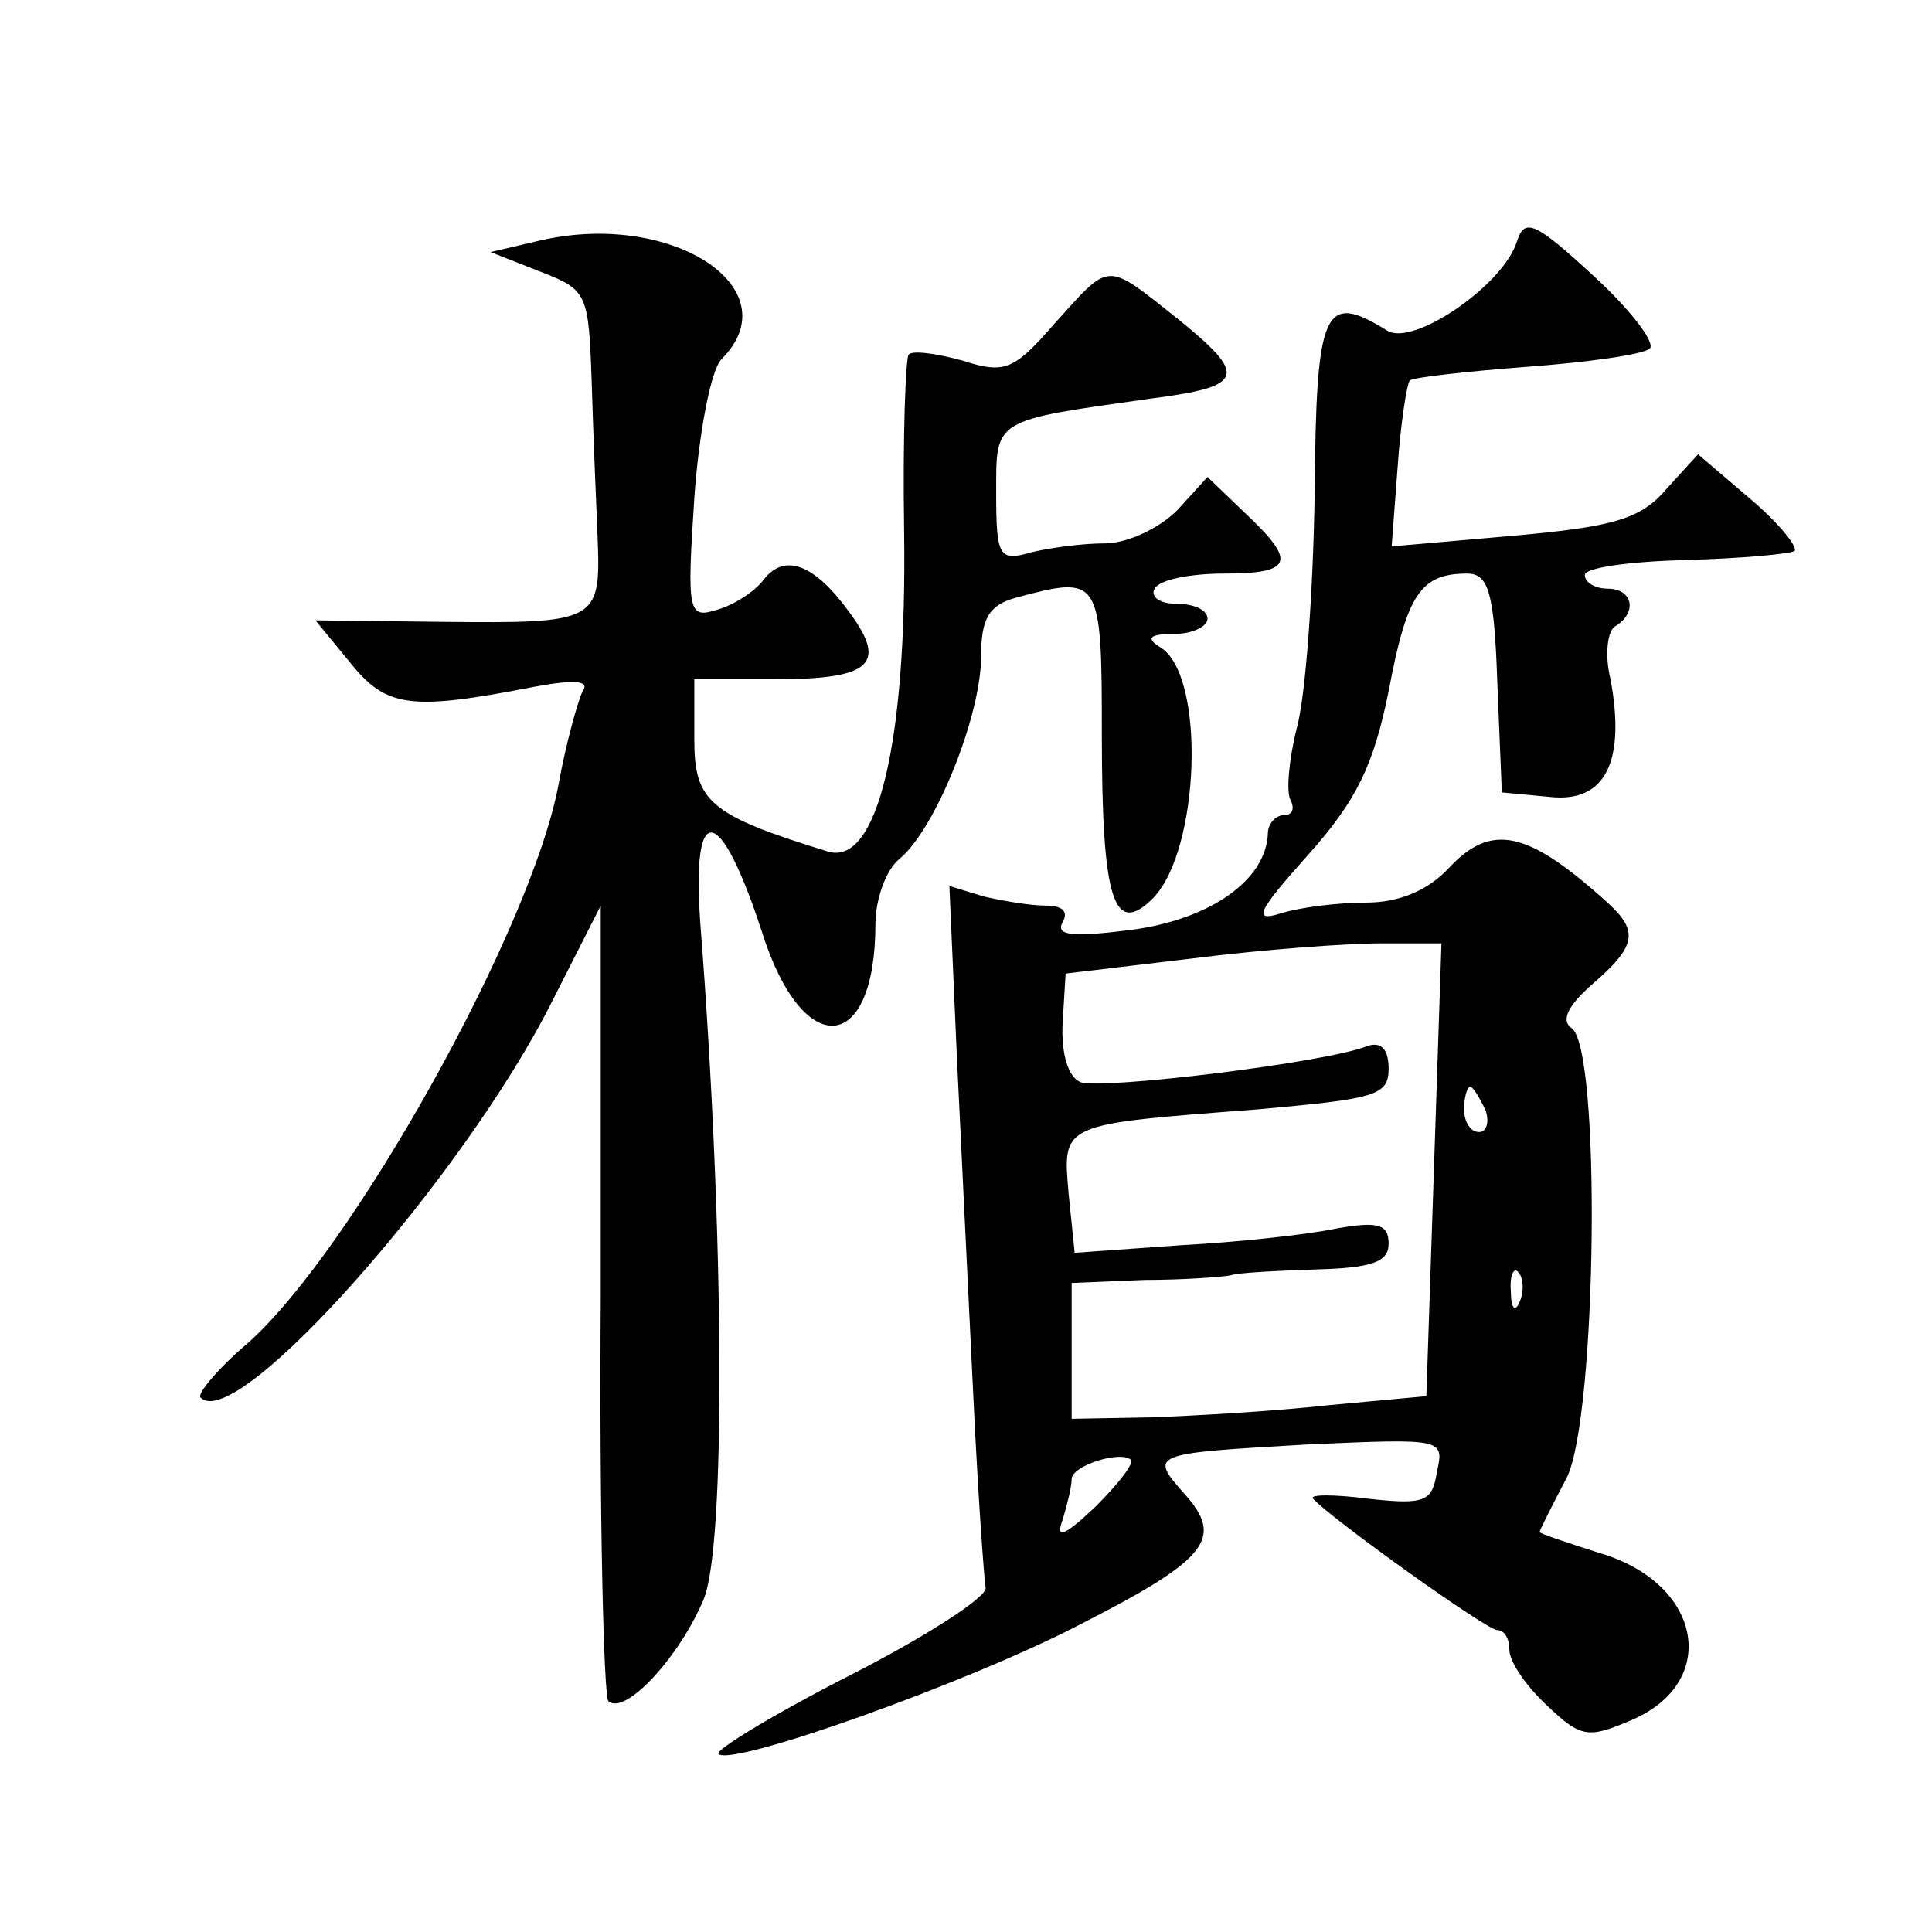
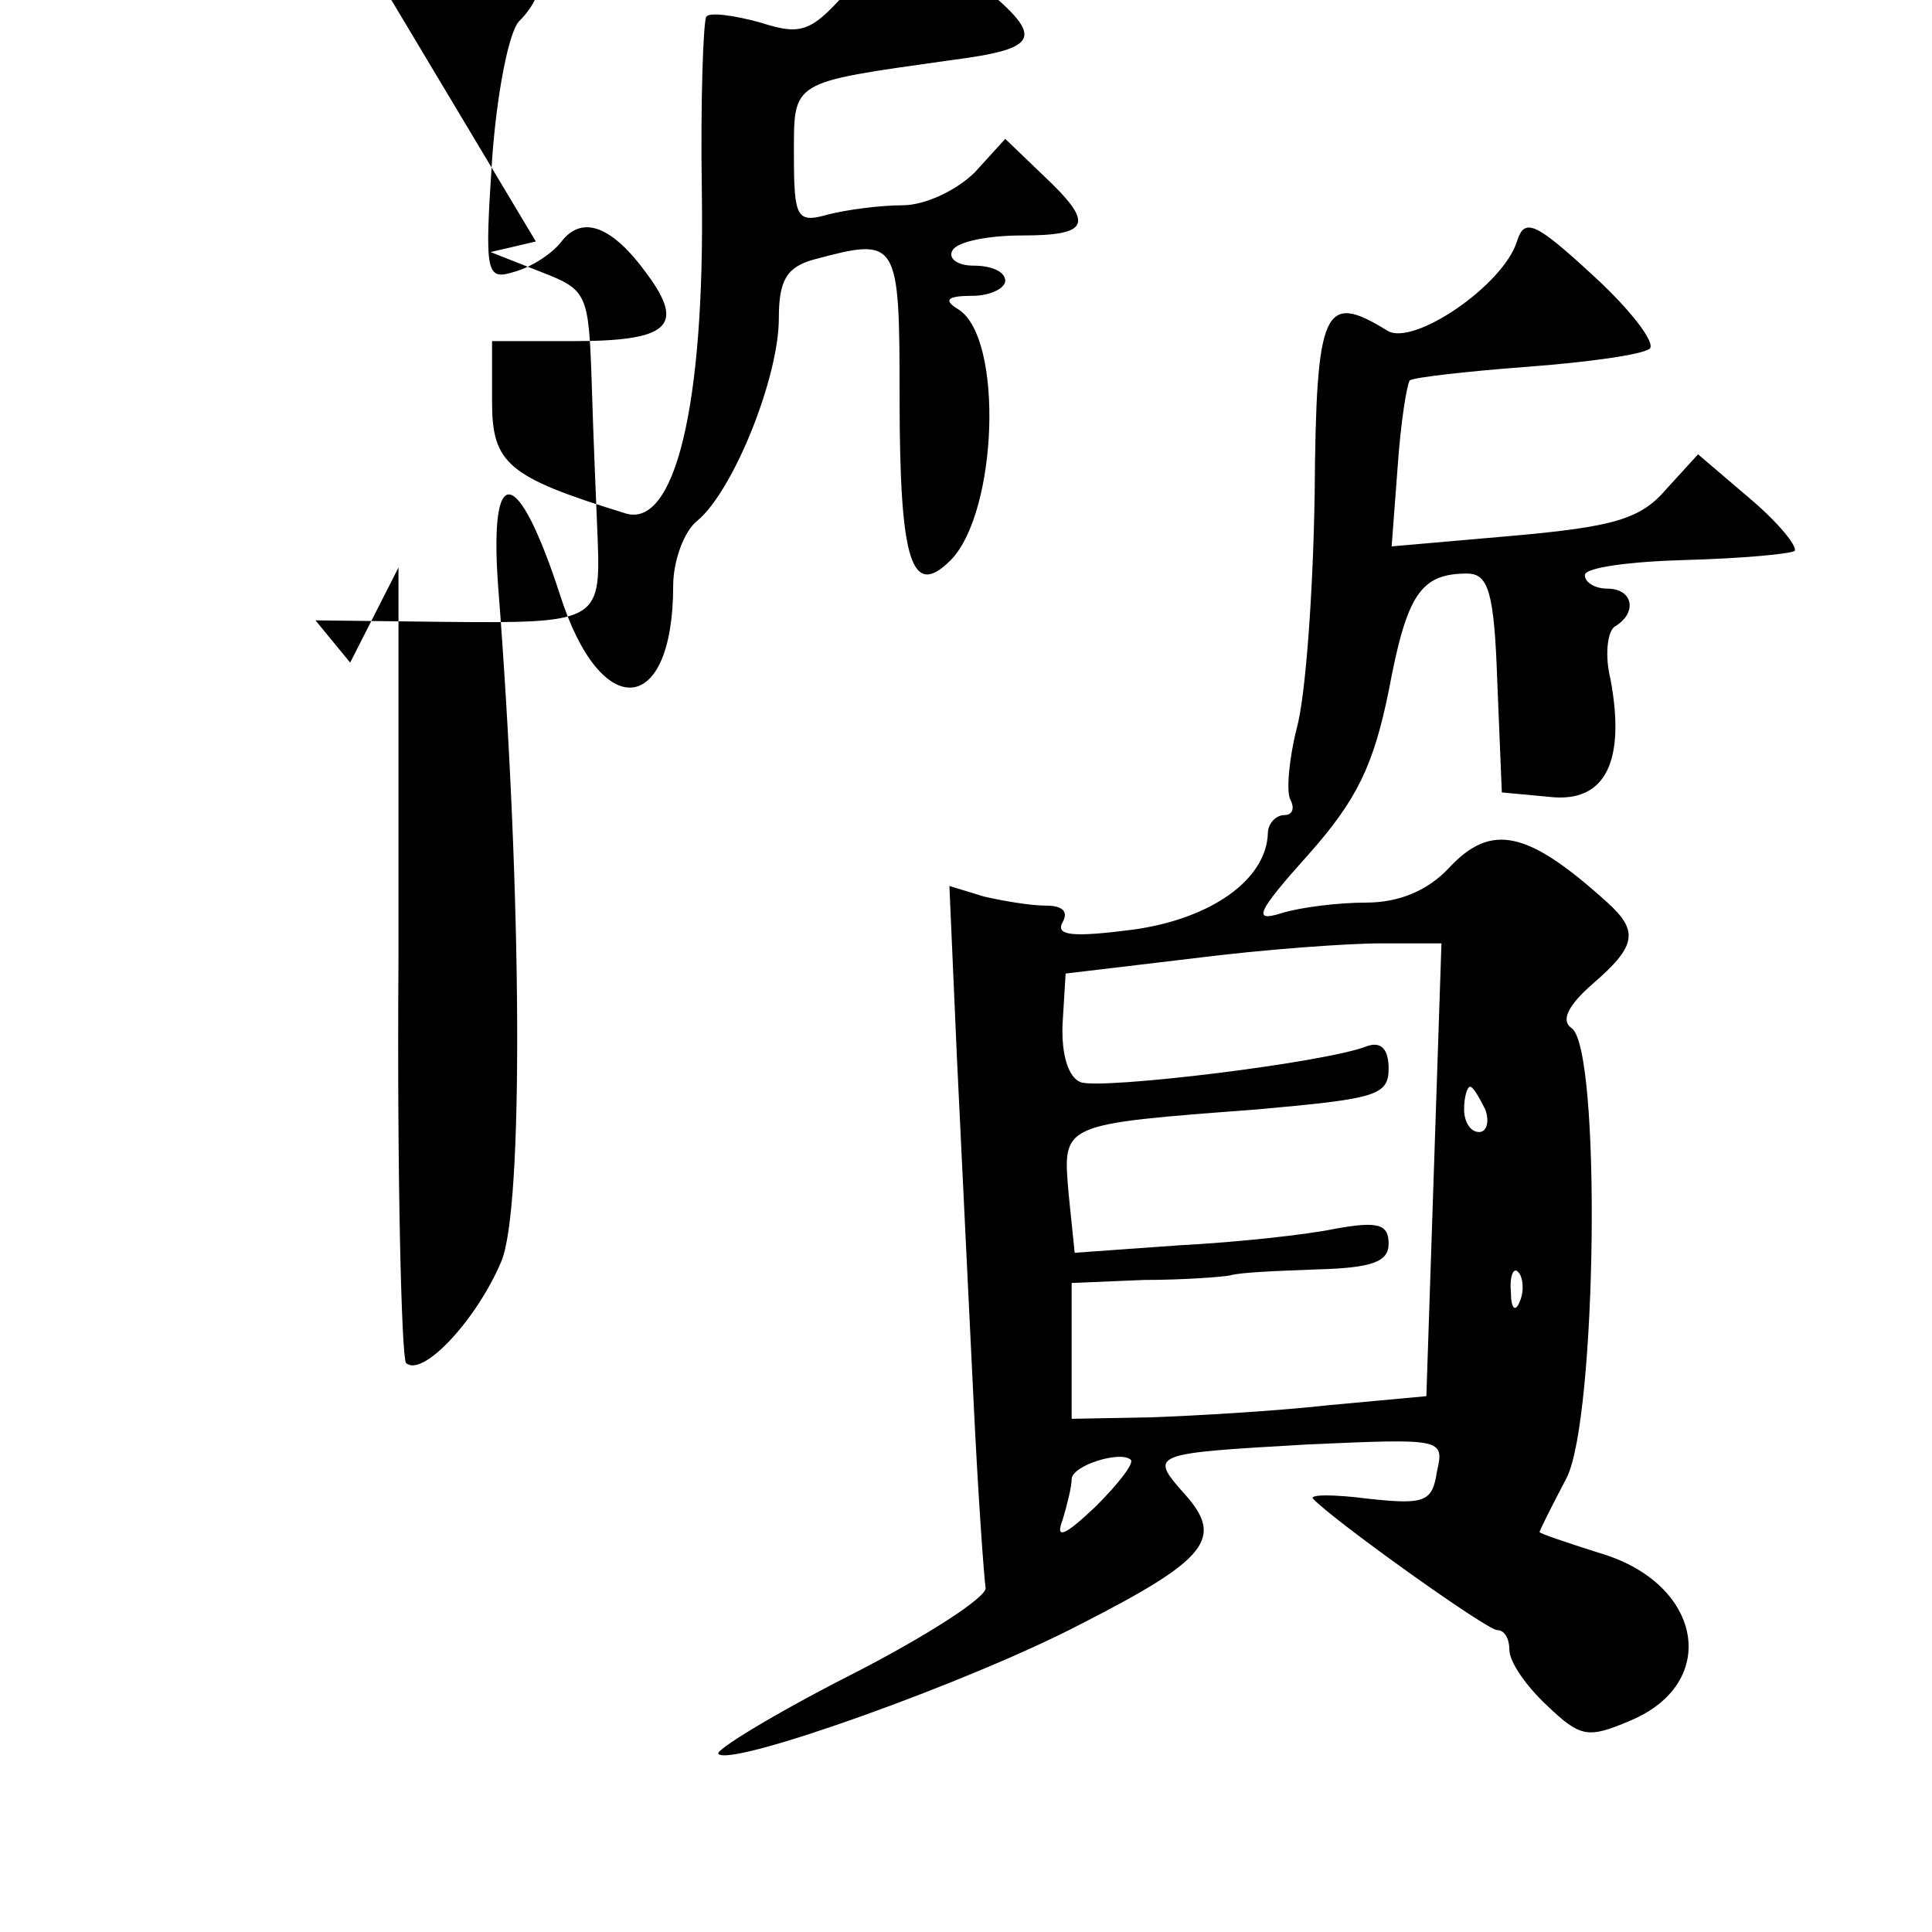
<svg xmlns="http://www.w3.org/2000/svg" version="1.0" width="128pt" height="128pt" viewBox="0 0 128 128" preserveAspectRatio="xMidYMid meet">
  <g transform="translate(0,128) scale(0.1,-0.1)" fill="#0" stroke="none">
-     <path d="M1005 1120 c-9 -29 -69 -70 -86 -59 -42 26 -47 15 -48 -108 -1 -65 -6 -135 -12 -156 -5 -20 -7 -42 -4 -47 3 -6 1 -10 -4 -10 -6 0 -11 -6 -11 -12 -1 -31 -38 -57 -90 -64 -39 -5 -51 -4 -46 5 4 7 0 11 -11 11 -10 0 -28 3 -41 6 l-23 7 5 -114 c3 -63 8 -165 11 -227 3 -63 7 -118 8 -124 1 -6 -39 -32 -90 -58 -51 -26 -90 -50 -87 -52 8 -9 168 48 242 87 82 42 93 56 67 85 -24 27 -23 27 81 33 90 4 91 4 86 -18 -3 -20 -8 -22 -45 -18 -23 3 -40 3 -37 0 13 -14 115 -87 122 -87 5 0 8 -6 8 -13 0 -8 11 -24 25 -37 22 -21 27 -22 55 -10 60 25 48 91 -20 111 -22 7 -40 13 -40 14 0 1 8 17 18 36 20 40 23 286 3 298 -7 5 -2 15 14 29 29 25 31 35 10 54 -53 48 -77 53 -105 23 -14 -15 -33 -23 -55 -23 -18 0 -43 -3 -56 -7 -19 -6 -17 0 18 39 32 36 43 59 53 108 12 64 21 78 52 78 14 0 18 -12 20 -72 l3 -73 32 -3 c37 -4 50 24 40 78 -4 16 -2 32 3 35 15 9 12 25 -5 25 -8 0 -15 4 -15 9 0 5 30 9 67 10 37 1 69 4 72 6 2 3 -11 19 -30 35 l-34 29 -21 -23 c-17 -20 -35 -25 -102 -31 l-80 -7 4 53 c2 29 6 54 8 57 3 2 38 6 78 9 40 3 76 8 81 12 4 4 -13 26 -37 48 -39 36 -46 39 -51 23z m-55 -615 l-5 -150 -65 -6 c-36 -4 -89 -7 -117 -8 l-53 -1 0 45 0 45 48 2 c26 0 52 2 57 3 6 2 31 3 58 4 36 1 47 5 47 17 0 13 -7 15 -35 10 -19 -4 -65 -9 -103 -11 l-70 -5 -4 39 c-4 47 -6 46 125 56 78 7 87 9 87 27 0 13 -5 18 -14 15 -27 -11 -176 -29 -190 -24 -8 3 -13 18 -12 39 l2 33 84 10 c47 6 103 10 125 10 l40 0 -5 -150z m34 40 c3 -8 1 -15 -4 -15 -6 0 -10 7 -10 15 0 8 2 15 4 15 2 0 6 -7 10 -15z m23 -127 c-3 -8 -6 -5 -6 6 -1 11 2 17 5 13 3 -3 4 -12 1 -19z m-281 -136 c-21 -20 -27 -22 -22 -9 3 10 6 22 6 27 0 9 32 19 39 13 3 -2 -8 -16 -23 -31z M355 1120 l-30 -7 33 -13 c31 -12 32 -14 34 -73 1 -34 3 -81 4 -105 2 -54 -1 -55 -102 -54 l-85 1 23 -28 c24 -30 40 -32 122 -16 27 5 37 4 32 -3 -3 -6 -11 -34 -16 -62 -18 -96 -137 -309 -206 -370 -20 -17 -34 -34 -31 -36 24 -24 175 147 233 263 l32 63 0 -260 c-1 -143 2 -263 5 -267 11 -10 47 29 63 67 15 34 14 243 -2 448 -6 83 13 80 41 -6 27 -85 75 -81 75 6 0 16 7 36 16 43 24 20 54 95 54 134 0 25 5 34 23 39 56 15 57 14 57 -91 0 -110 8 -134 34 -108 31 32 35 147 5 166 -10 6 -8 9 9 9 12 0 22 5 22 10 0 6 -9 10 -21 10 -11 0 -17 5 -14 10 3 6 24 10 46 10 46 0 48 8 14 40 l-25 24 -20 -22 c-12 -12 -33 -22 -48 -22 -15 0 -37 -3 -49 -6 -21 -6 -23 -3 -23 39 0 50 -3 48 103 63 62 8 64 15 17 53 -48 38 -44 38 -81 -3 -27 -31 -33 -34 -61 -25 -18 5 -34 7 -36 4 -2 -2 -4 -55 -3 -117 2 -141 -18 -223 -51 -212 -78 24 -88 33 -88 74 l0 40 54 0 c63 0 74 10 49 44 -23 32 -43 40 -57 22 -6 -8 -20 -17 -31 -20 -19 -6 -20 -2 -15 74 3 43 11 85 18 92 47 47 -34 100 -123 78z" />
+     <path d="M1005 1120 c-9 -29 -69 -70 -86 -59 -42 26 -47 15 -48 -108 -1 -65 -6 -135 -12 -156 -5 -20 -7 -42 -4 -47 3 -6 1 -10 -4 -10 -6 0 -11 -6 -11 -12 -1 -31 -38 -57 -90 -64 -39 -5 -51 -4 -46 5 4 7 0 11 -11 11 -10 0 -28 3 -41 6 l-23 7 5 -114 c3 -63 8 -165 11 -227 3 -63 7 -118 8 -124 1 -6 -39 -32 -90 -58 -51 -26 -90 -50 -87 -52 8 -9 168 48 242 87 82 42 93 56 67 85 -24 27 -23 27 81 33 90 4 91 4 86 -18 -3 -20 -8 -22 -45 -18 -23 3 -40 3 -37 0 13 -14 115 -87 122 -87 5 0 8 -6 8 -13 0 -8 11 -24 25 -37 22 -21 27 -22 55 -10 60 25 48 91 -20 111 -22 7 -40 13 -40 14 0 1 8 17 18 36 20 40 23 286 3 298 -7 5 -2 15 14 29 29 25 31 35 10 54 -53 48 -77 53 -105 23 -14 -15 -33 -23 -55 -23 -18 0 -43 -3 -56 -7 -19 -6 -17 0 18 39 32 36 43 59 53 108 12 64 21 78 52 78 14 0 18 -12 20 -72 l3 -73 32 -3 c37 -4 50 24 40 78 -4 16 -2 32 3 35 15 9 12 25 -5 25 -8 0 -15 4 -15 9 0 5 30 9 67 10 37 1 69 4 72 6 2 3 -11 19 -30 35 l-34 29 -21 -23 c-17 -20 -35 -25 -102 -31 l-80 -7 4 53 c2 29 6 54 8 57 3 2 38 6 78 9 40 3 76 8 81 12 4 4 -13 26 -37 48 -39 36 -46 39 -51 23z m-55 -615 l-5 -150 -65 -6 c-36 -4 -89 -7 -117 -8 l-53 -1 0 45 0 45 48 2 c26 0 52 2 57 3 6 2 31 3 58 4 36 1 47 5 47 17 0 13 -7 15 -35 10 -19 -4 -65 -9 -103 -11 l-70 -5 -4 39 c-4 47 -6 46 125 56 78 7 87 9 87 27 0 13 -5 18 -14 15 -27 -11 -176 -29 -190 -24 -8 3 -13 18 -12 39 l2 33 84 10 c47 6 103 10 125 10 l40 0 -5 -150z m34 40 c3 -8 1 -15 -4 -15 -6 0 -10 7 -10 15 0 8 2 15 4 15 2 0 6 -7 10 -15z m23 -127 c-3 -8 -6 -5 -6 6 -1 11 2 17 5 13 3 -3 4 -12 1 -19z m-281 -136 c-21 -20 -27 -22 -22 -9 3 10 6 22 6 27 0 9 32 19 39 13 3 -2 -8 -16 -23 -31z M355 1120 l-30 -7 33 -13 c31 -12 32 -14 34 -73 1 -34 3 -81 4 -105 2 -54 -1 -55 -102 -54 l-85 1 23 -28 l32 63 0 -260 c-1 -143 2 -263 5 -267 11 -10 47 29 63 67 15 34 14 243 -2 448 -6 83 13 80 41 -6 27 -85 75 -81 75 6 0 16 7 36 16 43 24 20 54 95 54 134 0 25 5 34 23 39 56 15 57 14 57 -91 0 -110 8 -134 34 -108 31 32 35 147 5 166 -10 6 -8 9 9 9 12 0 22 5 22 10 0 6 -9 10 -21 10 -11 0 -17 5 -14 10 3 6 24 10 46 10 46 0 48 8 14 40 l-25 24 -20 -22 c-12 -12 -33 -22 -48 -22 -15 0 -37 -3 -49 -6 -21 -6 -23 -3 -23 39 0 50 -3 48 103 63 62 8 64 15 17 53 -48 38 -44 38 -81 -3 -27 -31 -33 -34 -61 -25 -18 5 -34 7 -36 4 -2 -2 -4 -55 -3 -117 2 -141 -18 -223 -51 -212 -78 24 -88 33 -88 74 l0 40 54 0 c63 0 74 10 49 44 -23 32 -43 40 -57 22 -6 -8 -20 -17 -31 -20 -19 -6 -20 -2 -15 74 3 43 11 85 18 92 47 47 -34 100 -123 78z" />
  </g>
</svg>